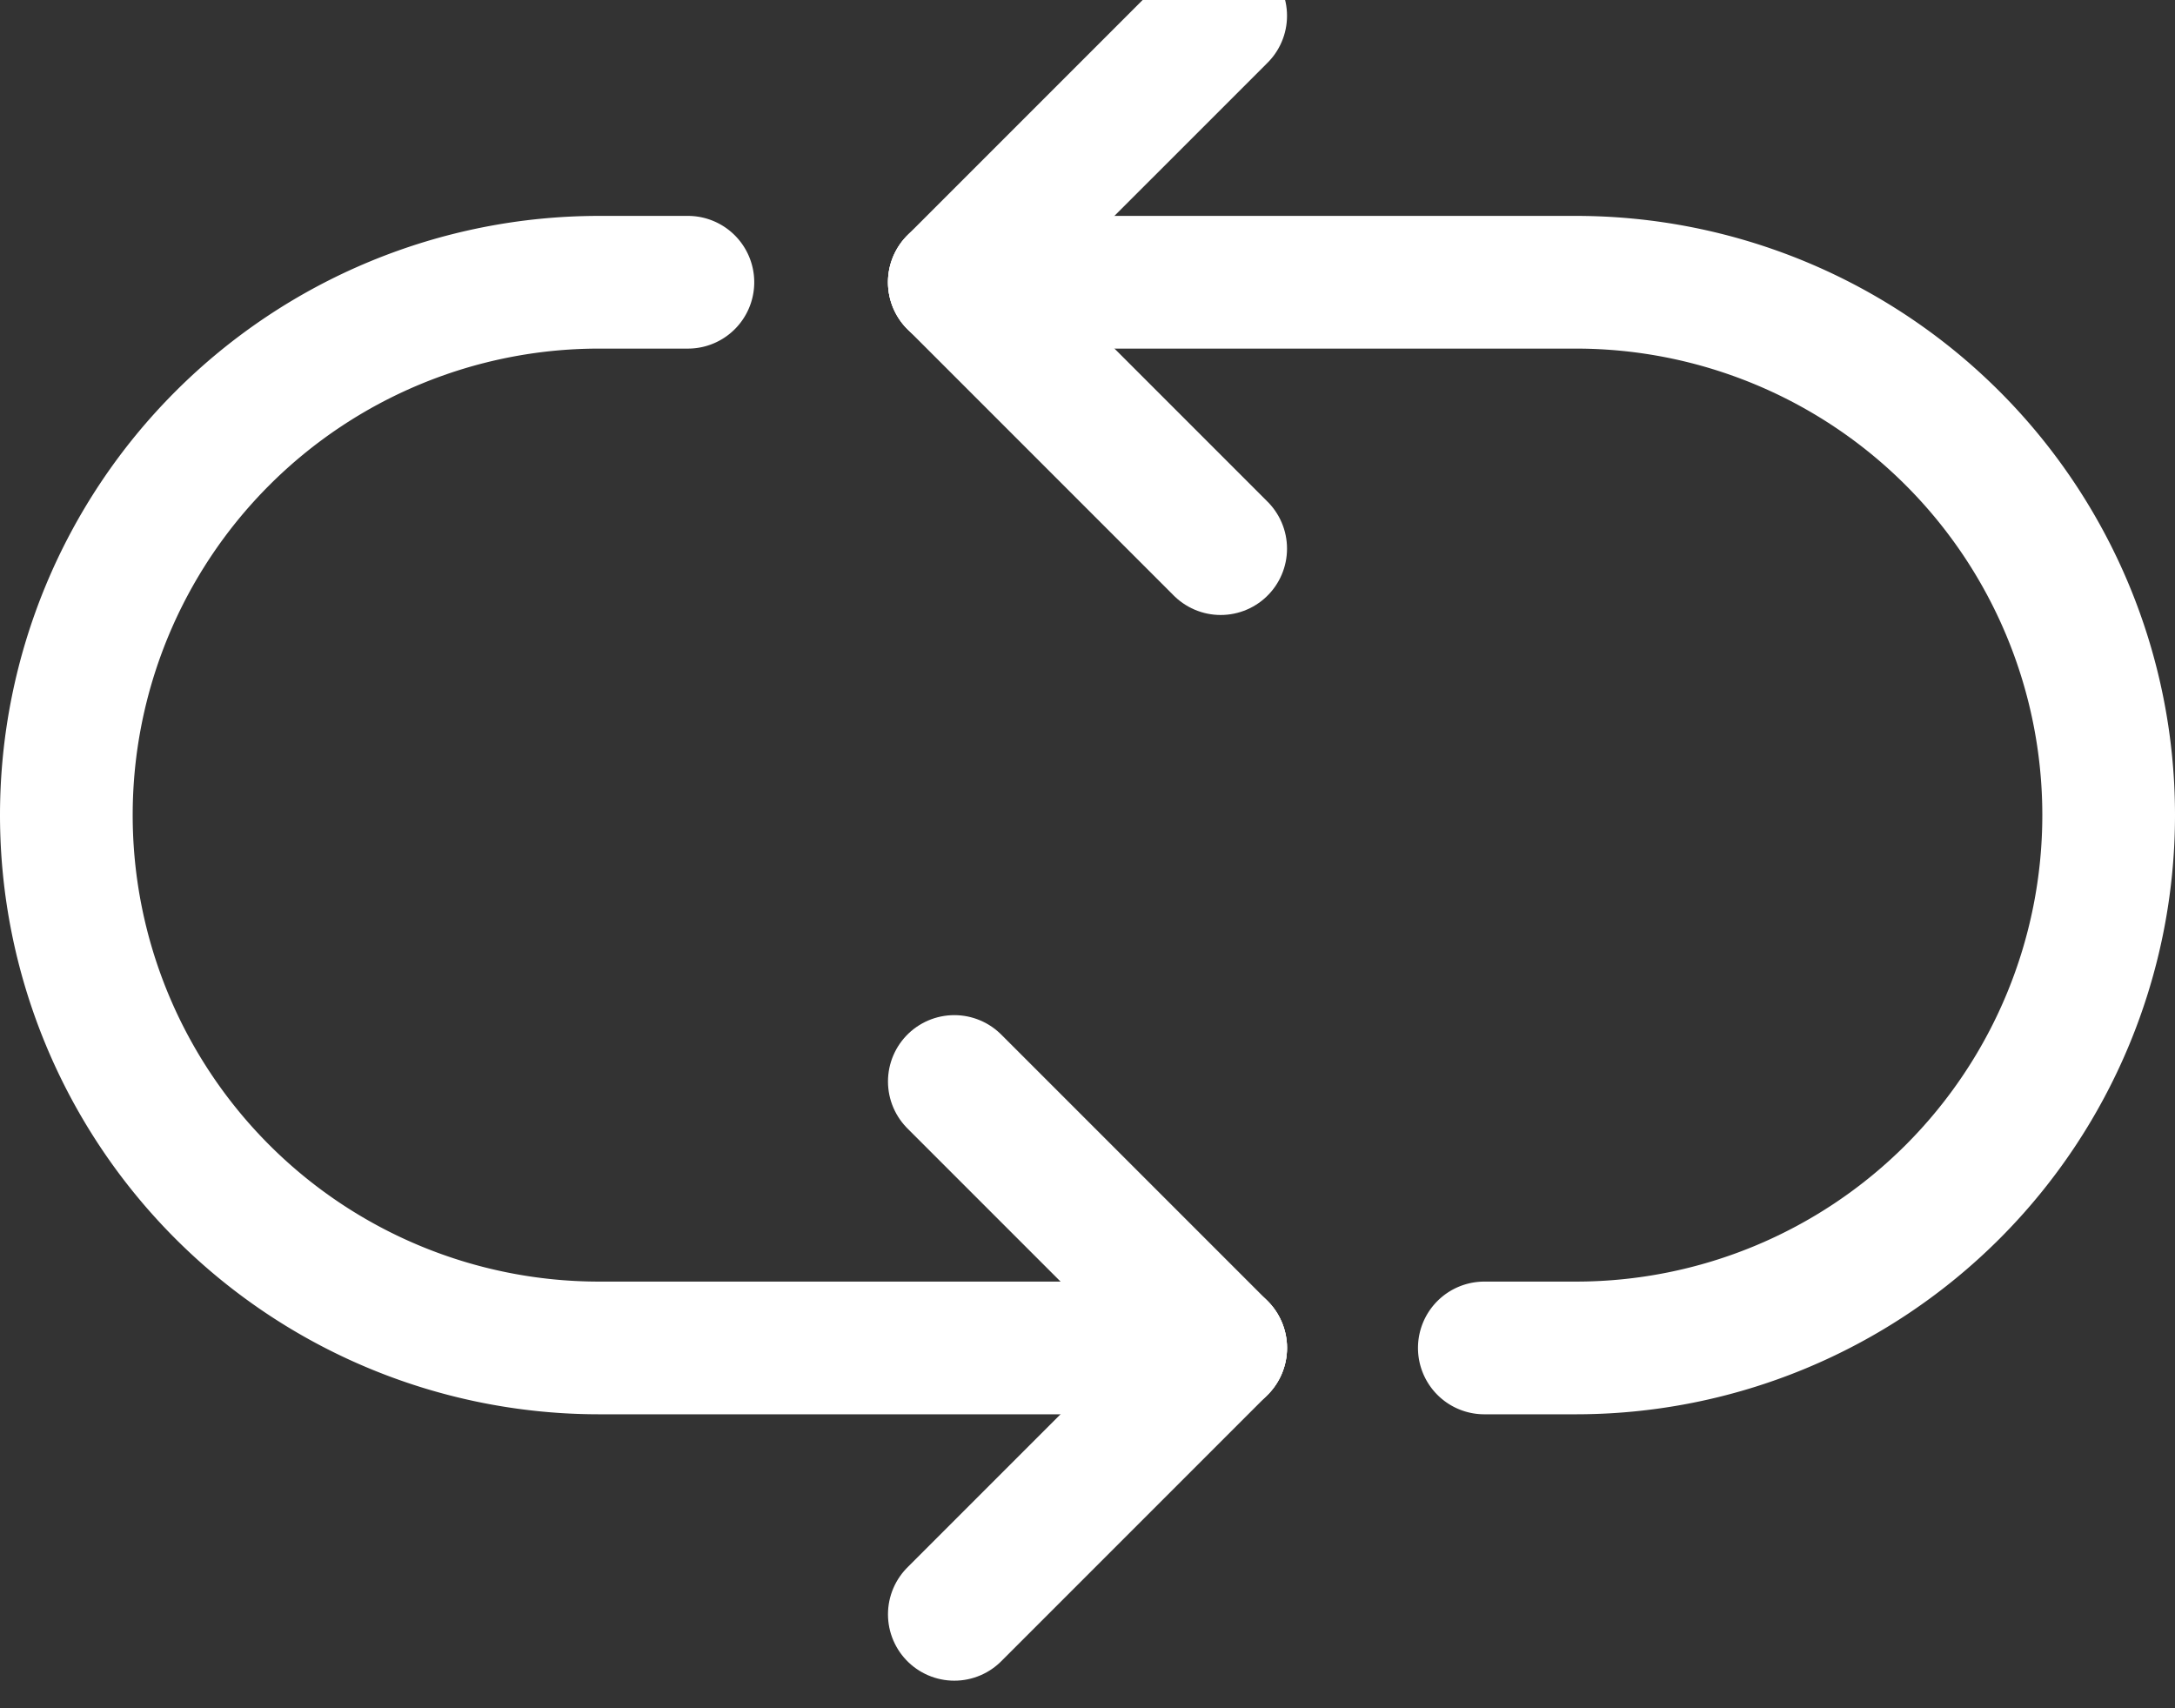
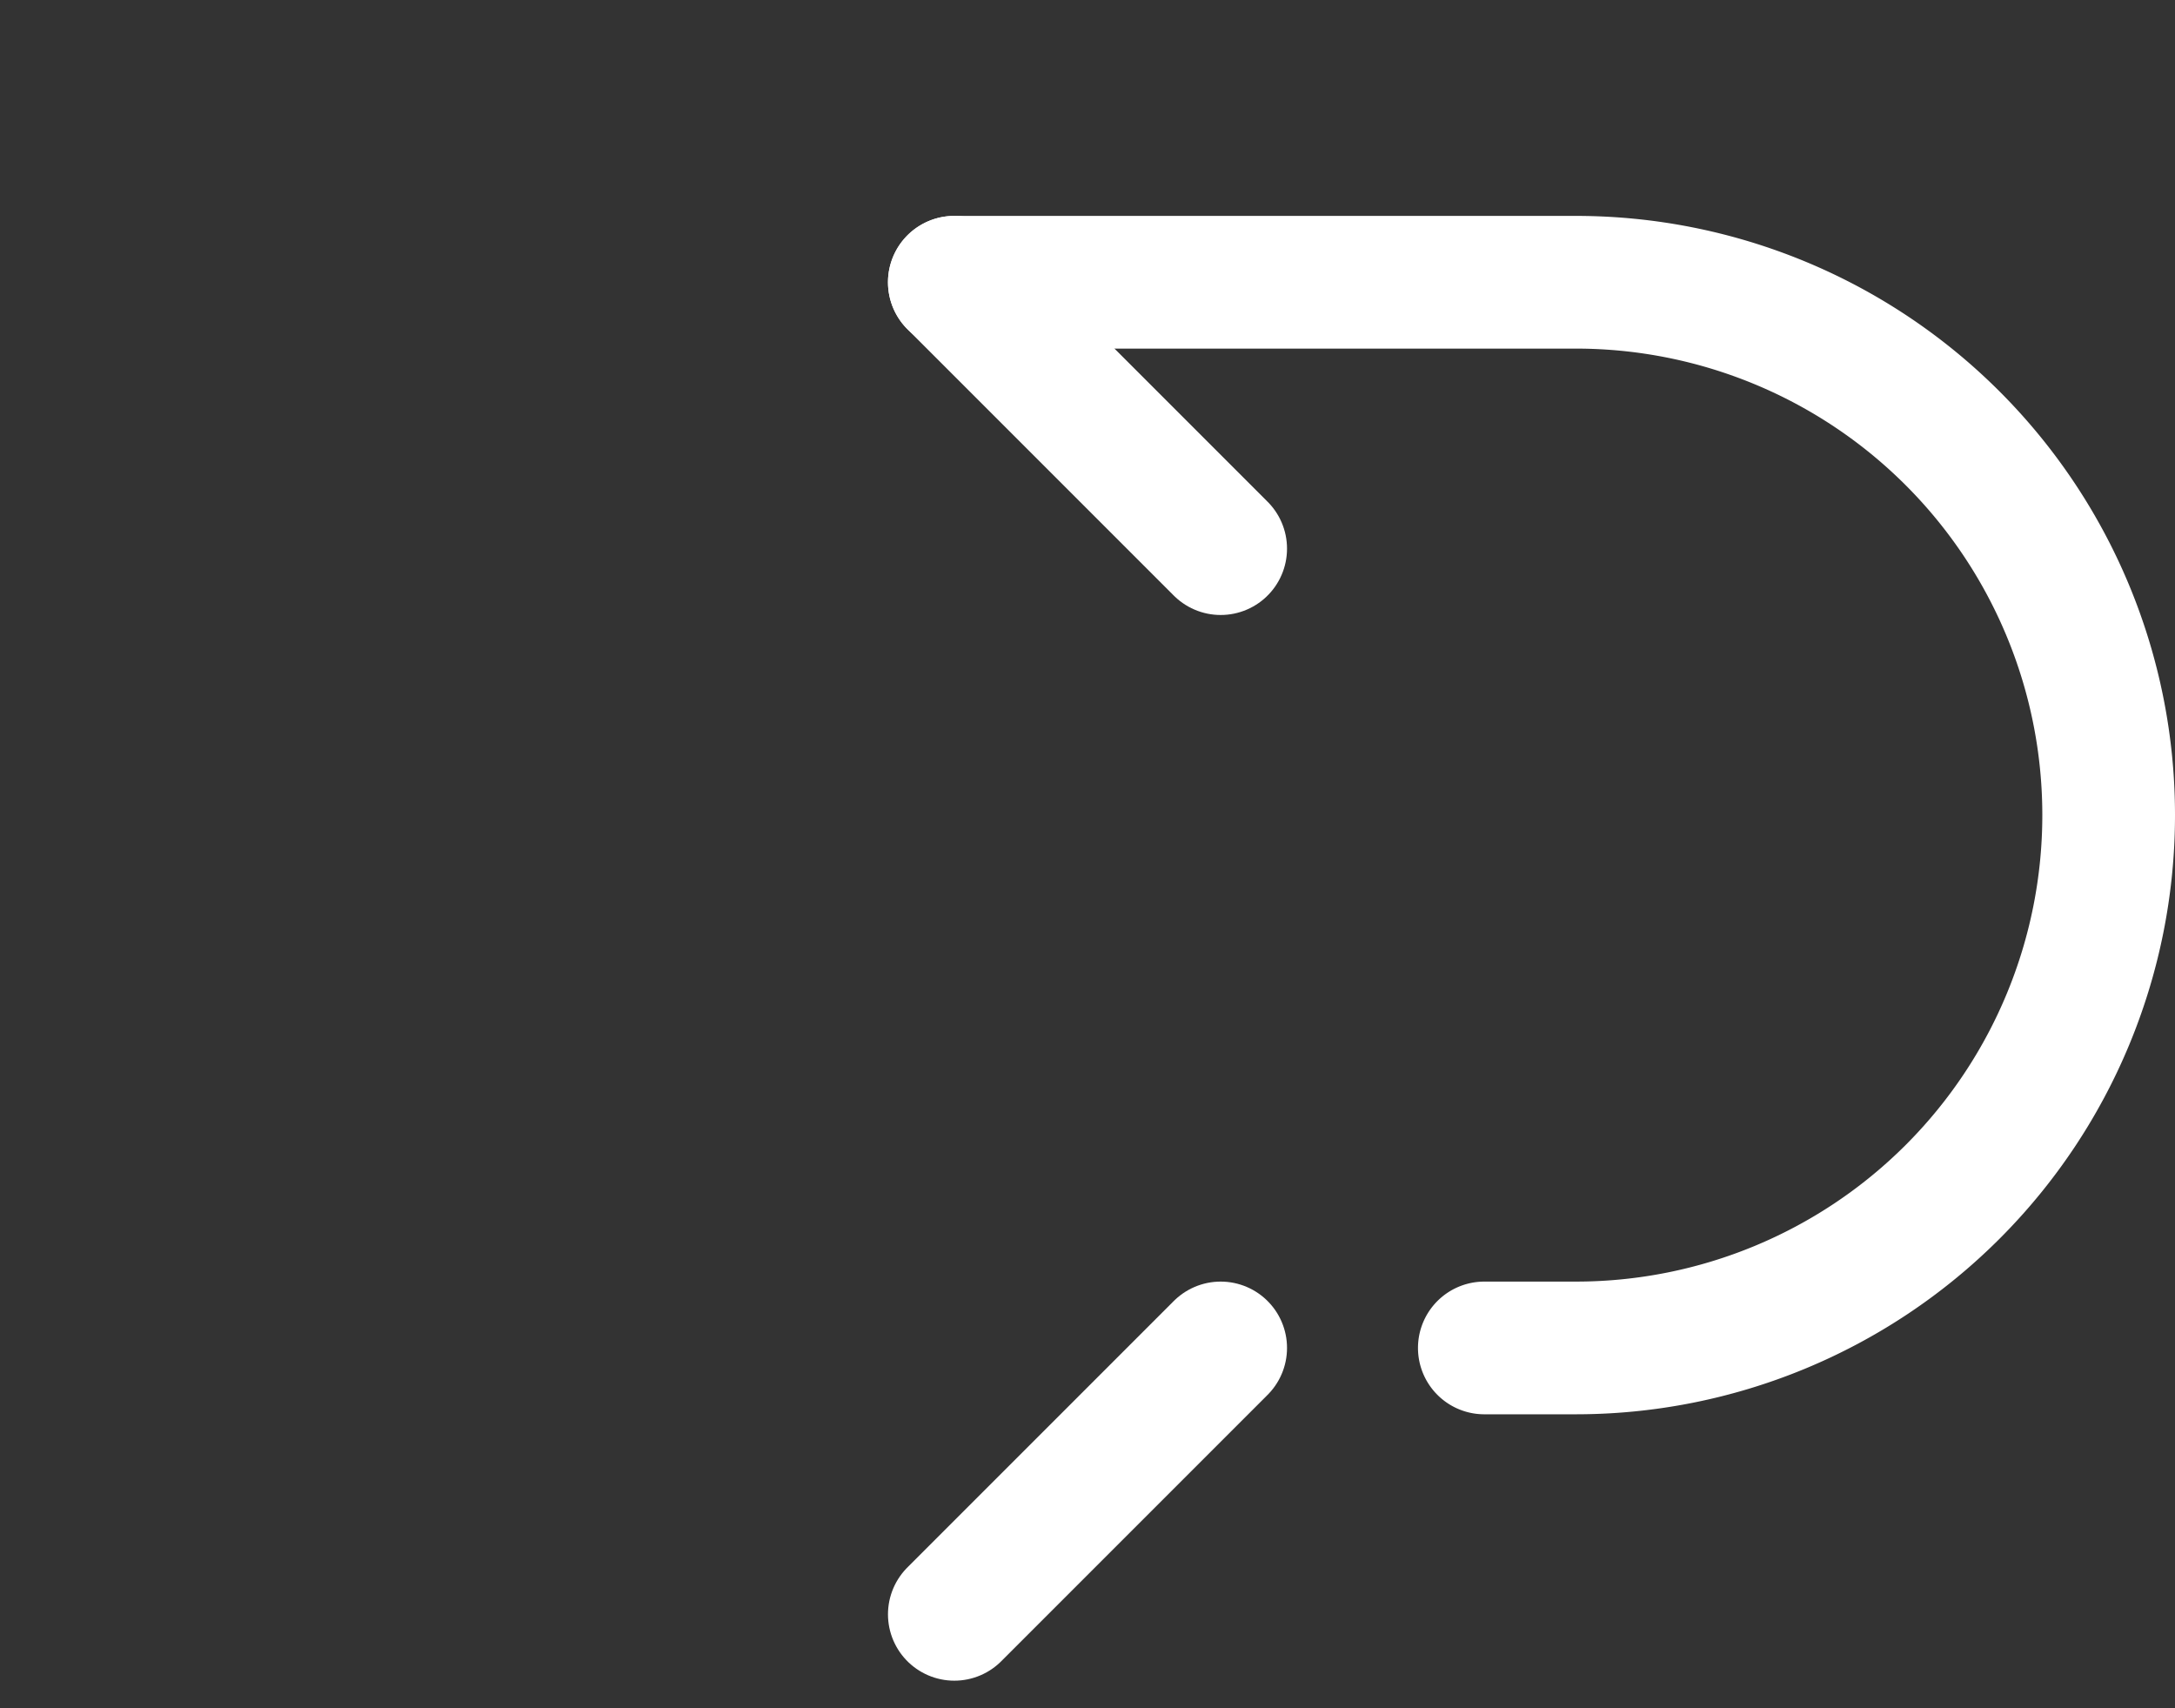
<svg xmlns="http://www.w3.org/2000/svg" width="32.785" height="25.745" viewBox="0 0 32.785 25.745">
  <rect x="0" y="0" width="32.785" height="25.745" fill="#333333" stroke="none" />
  <defs>
    <clipPath id="clip-path">
      <rect id="Rectangle_177" data-name="Rectangle 177" width="32" height="25" transform="translate(0.278 0)" fill="none" stroke="#fff" stroke-width="2" />
    </clipPath>
  </defs>
  <g id="Group_762" data-name="Group 762" transform="translate(0.434 -0.5)">
    <g id="Group_759" data-name="Group 759" transform="translate(-0.484 0.5)">
      <g id="Group_758" data-name="Group 758" transform="translate(0 0)" clip-path="url(#clip-path)">
-         <line id="Line_39" data-name="Line 39" x1="4.015" y2="4.015" transform="translate(14.435 0.238)" fill="none" stroke="#fff" stroke-linecap="round" stroke-miterlimit="10" stroke-width="2" />
-       </g>
+         </g>
    </g>
    <line id="Line_40" data-name="Line 40" x1="4.015" y1="4.015" transform="translate(13.951 4.754)" fill="none" stroke="#fff" stroke-linecap="round" stroke-miterlimit="10" stroke-width="2" />
-     <line id="Line_41" data-name="Line 41" x2="4.015" y2="4.015" transform="translate(13.951 16.8)" fill="none" stroke="#fff" stroke-linecap="round" stroke-miterlimit="10" stroke-width="2" />
    <g id="Group_761" data-name="Group 761" transform="translate(0.566 4.754)">
      <g id="Group_763" data-name="Group 763" transform="translate(0)">
        <line id="Line_42" data-name="Line 42" y1="4.015" x2="4.015" transform="translate(13.385 16.062)" fill="none" stroke="#fff" stroke-linecap="round" stroke-miterlimit="10" stroke-width="2" />
        <path id="Path_12094" data-name="Path 12094" d="M10.5,3.5h9.369a8.031,8.031,0,0,1,0,16.062h-1.38" transform="translate(2.885 -3.5)" fill="none" stroke="#fff" stroke-linecap="round" stroke-miterlimit="10" stroke-width="2" />
-         <path id="Path_12095" data-name="Path 12095" d="M17.9,19.562H8.531a8.031,8.031,0,1,1,0-16.062H9.869" transform="translate(-0.5 -3.5)" fill="none" stroke="#fff" stroke-linecap="round" stroke-miterlimit="10" stroke-width="2" />
      </g>
    </g>
  </g>
</svg>